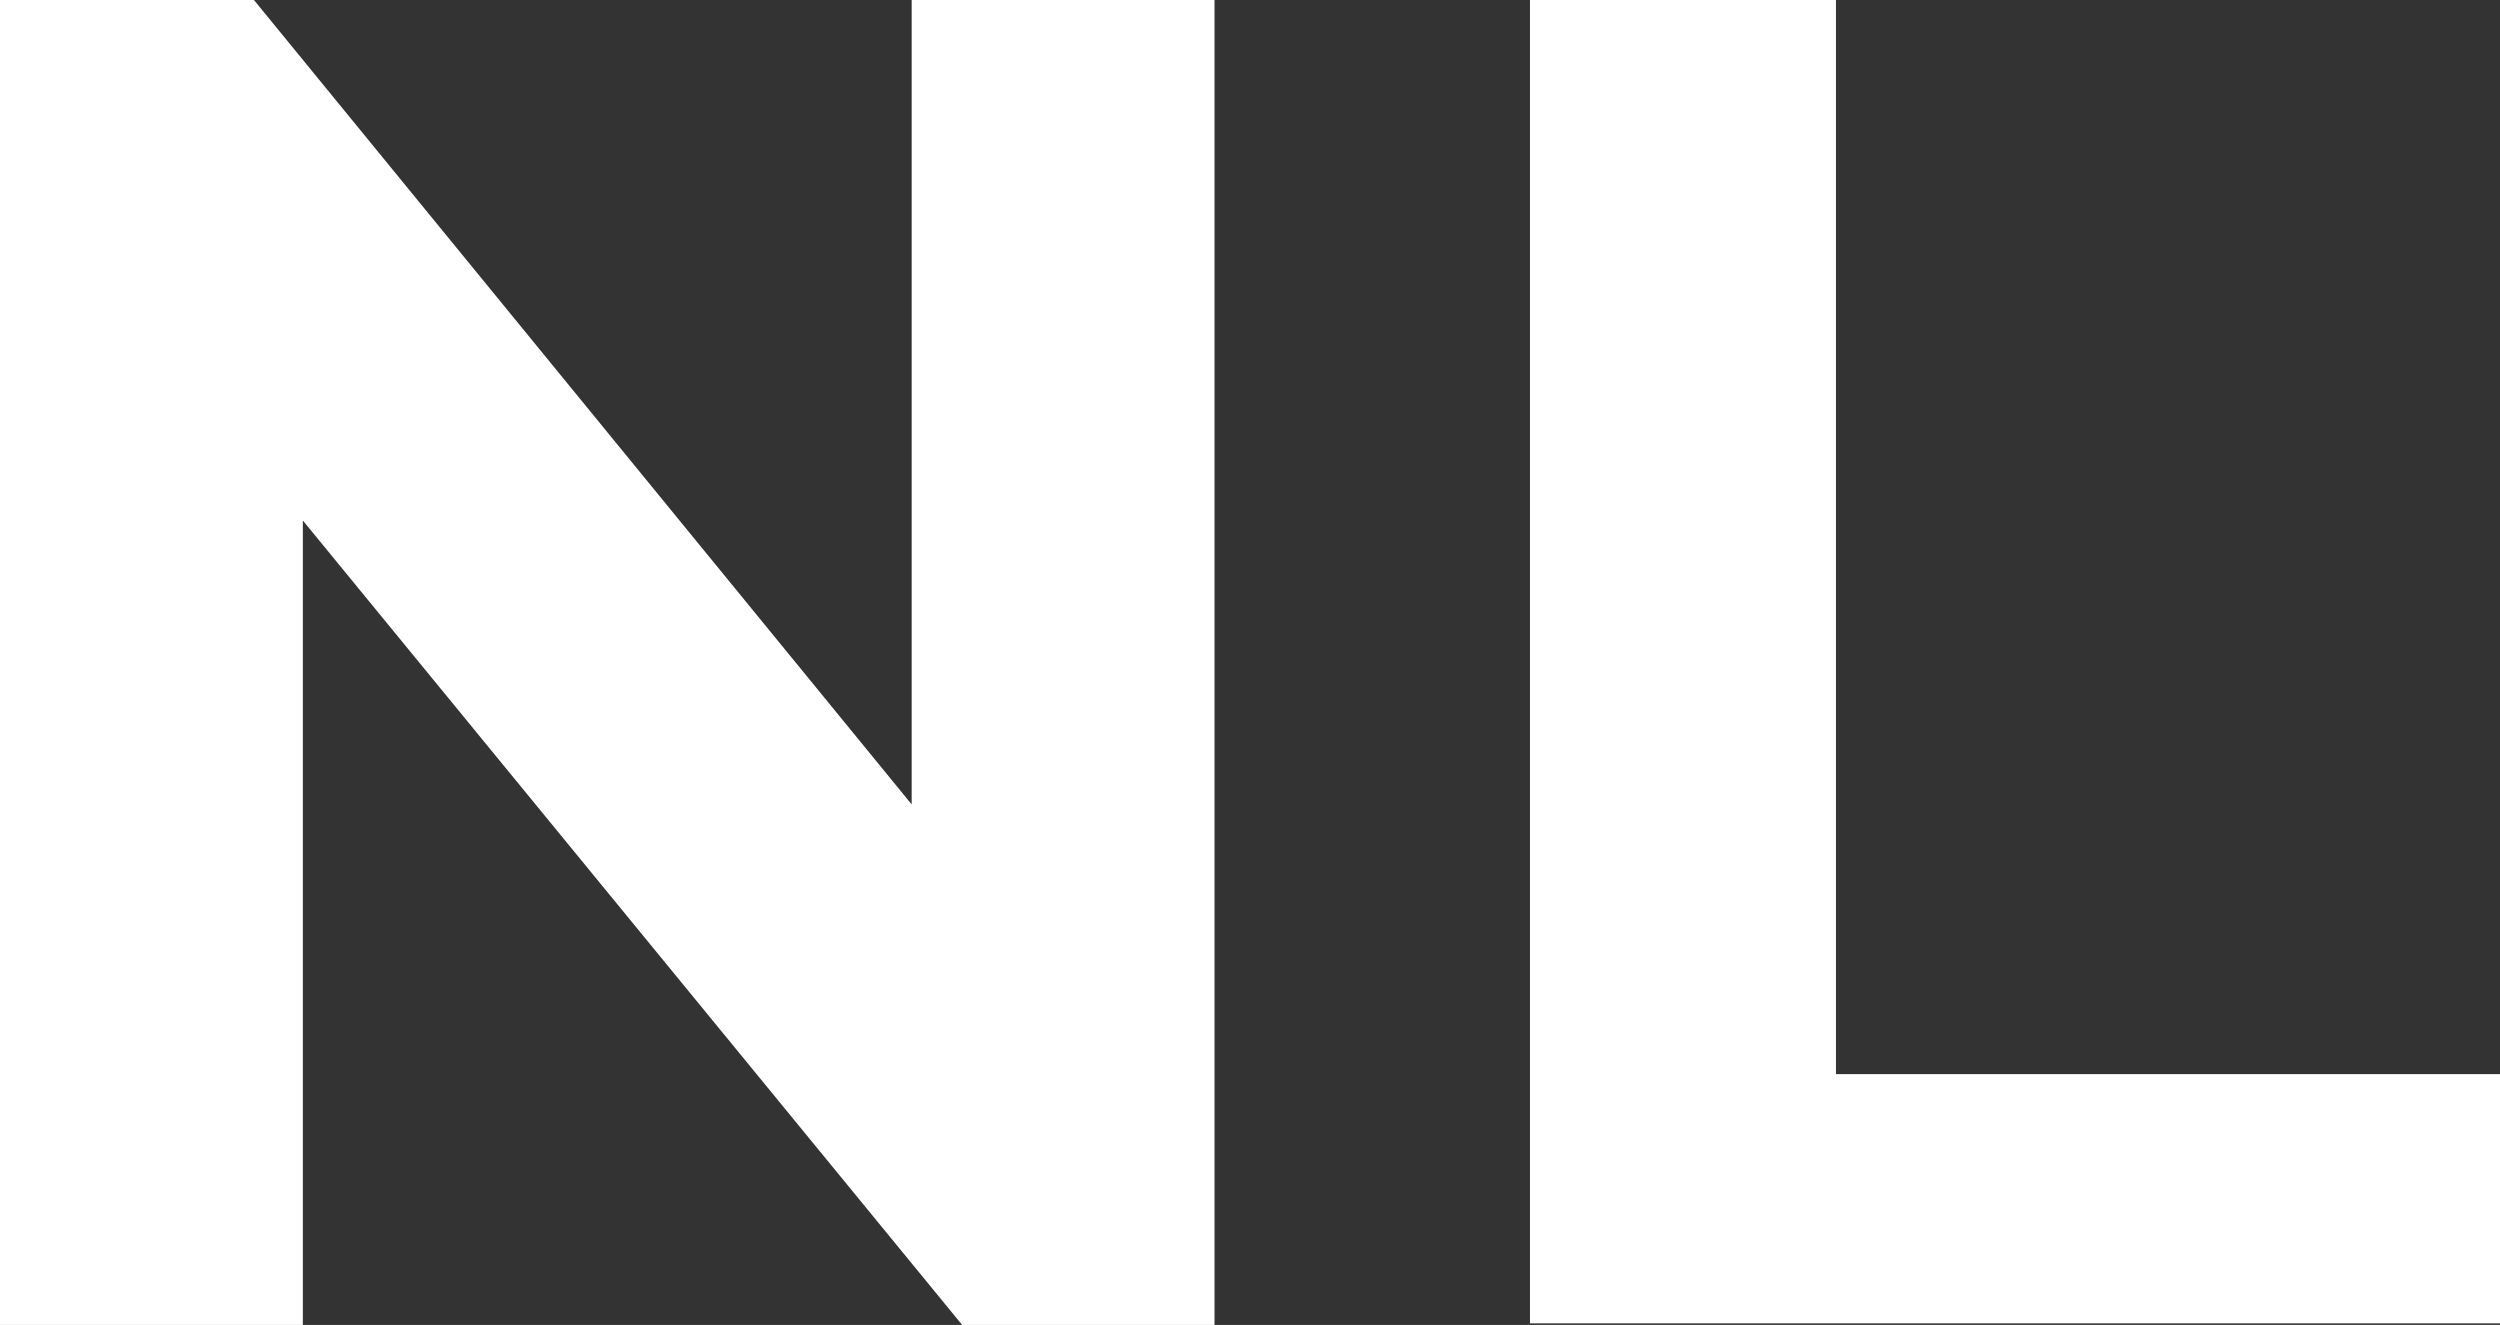
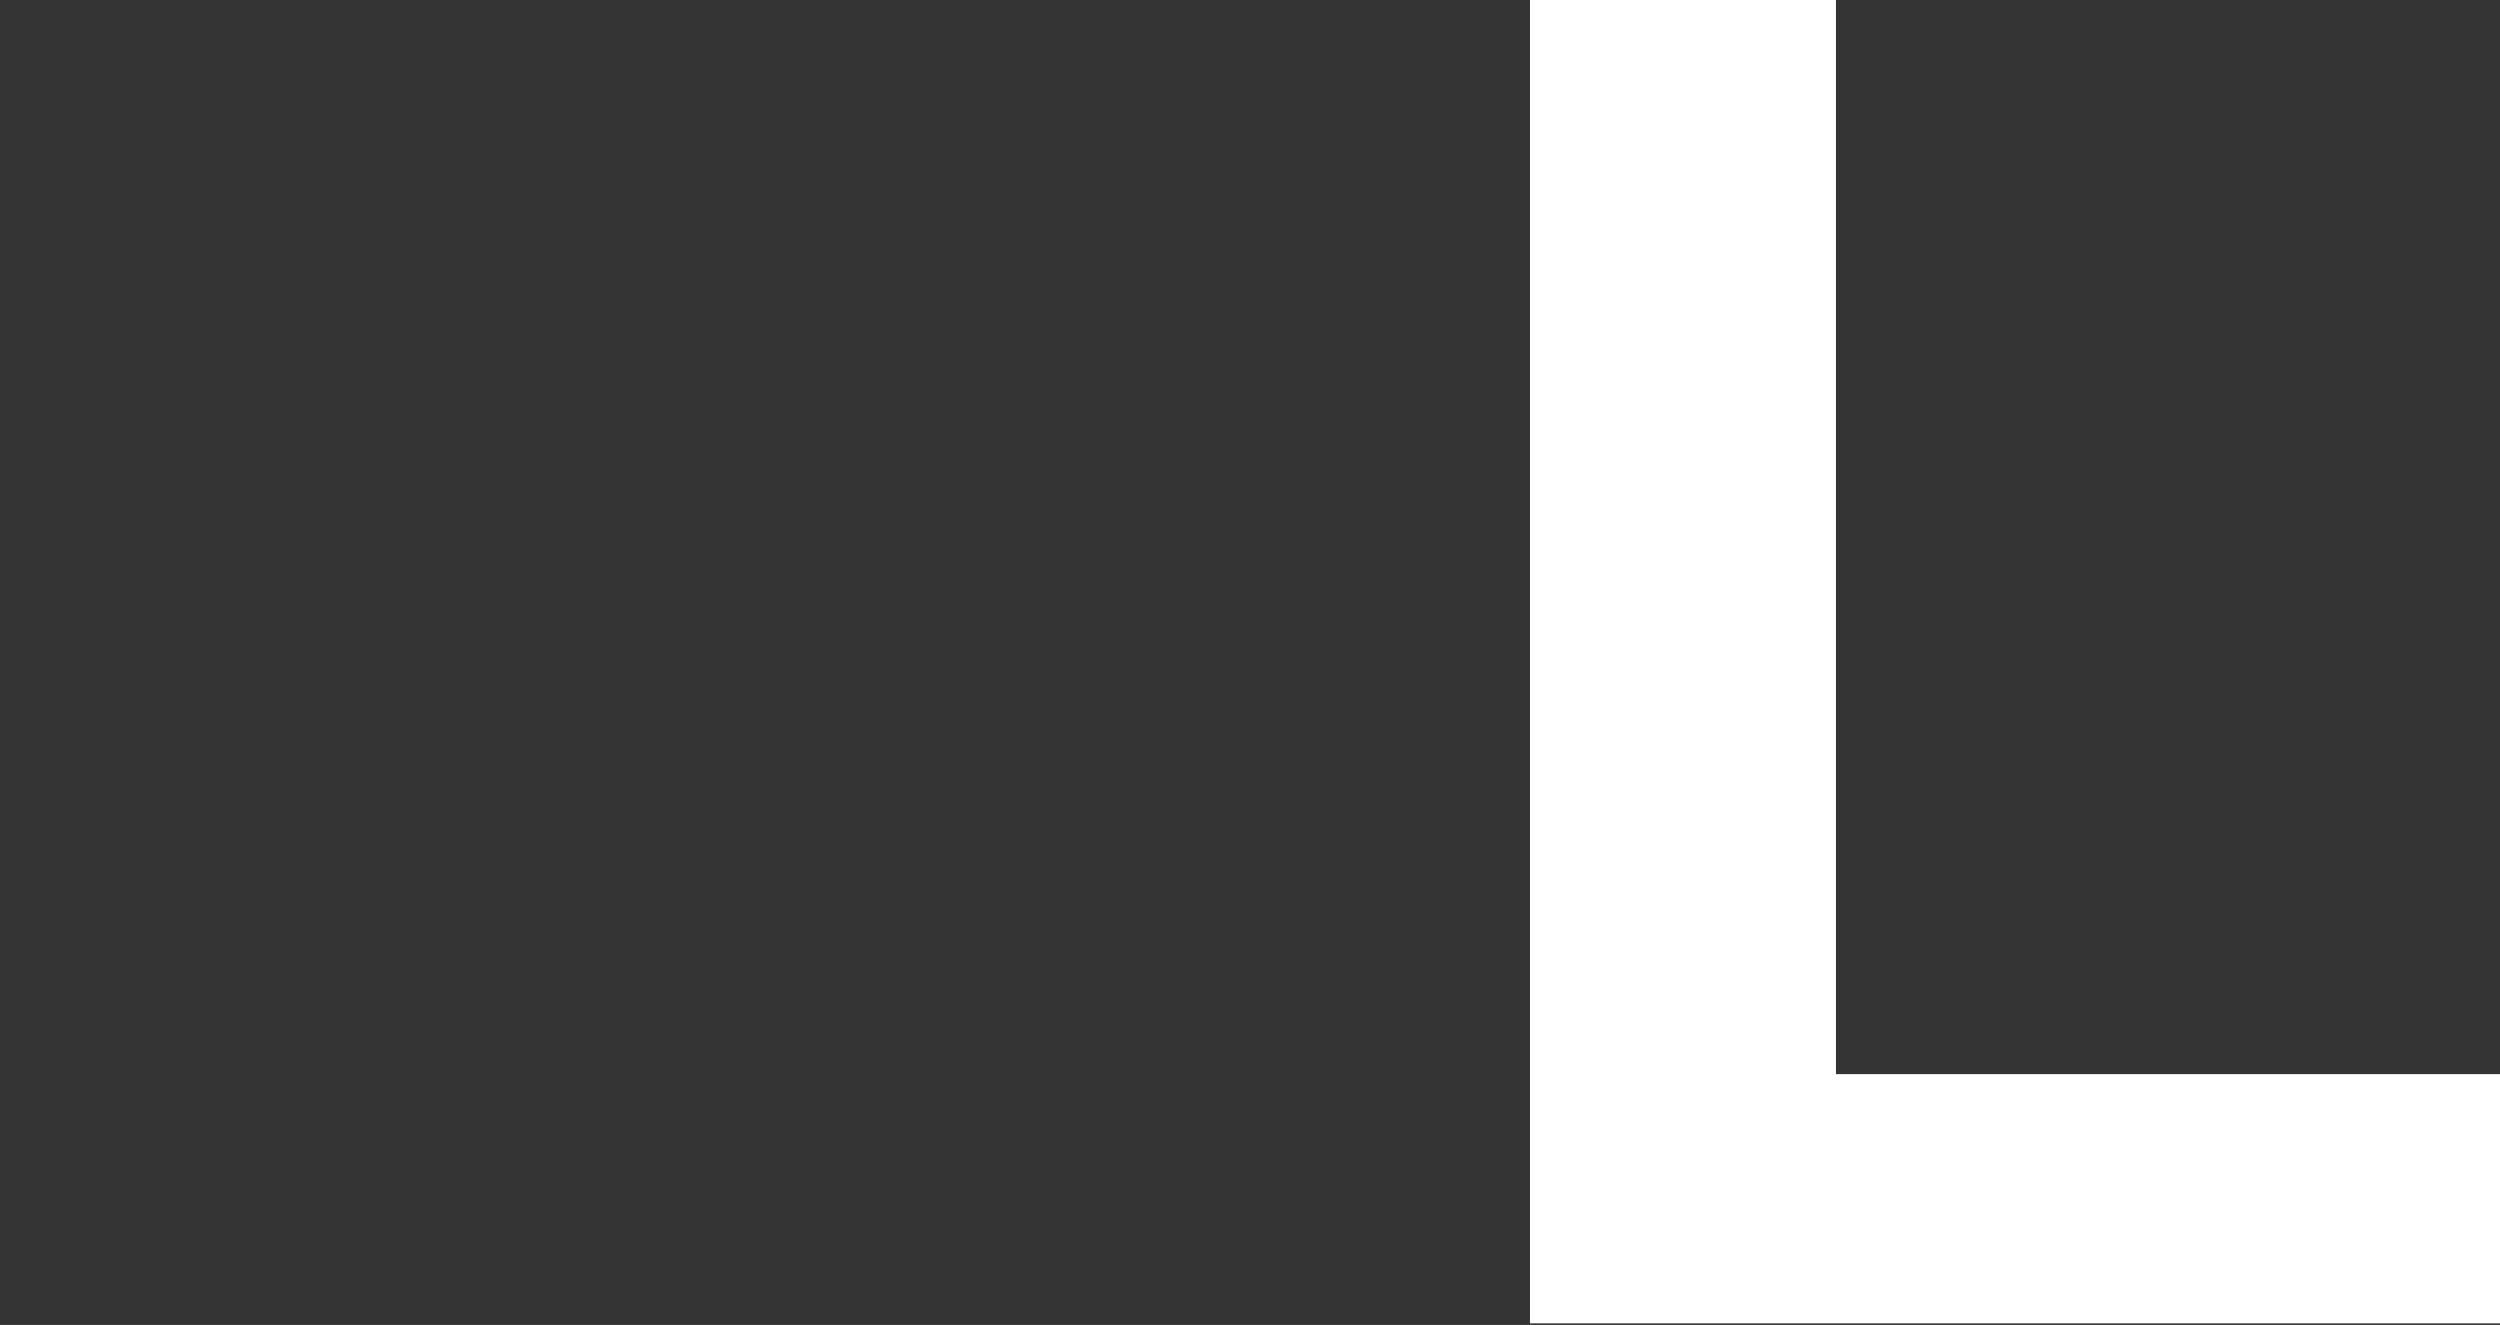
<svg xmlns="http://www.w3.org/2000/svg" id="Layer_1" viewBox="0 0 15.85 8.4">
  <rect x="0" y="0" width="15.85" height="8.4" fill="#333333" stroke="none" />
  <defs>
    <style>.country-color-nl-1{fill:#fff;}</style>
  </defs>
-   <path class="country-color-nl-1" d="M7.7,0V8.4h-1.6L1.92,3.3v5.1H0V0H1.61L5.78,5.1V0h1.92Z" />
  <path class="country-color-nl-1" d="M9.7,0h1.94V6.81h4.21v1.58h-6.15V0Z" />
</svg>